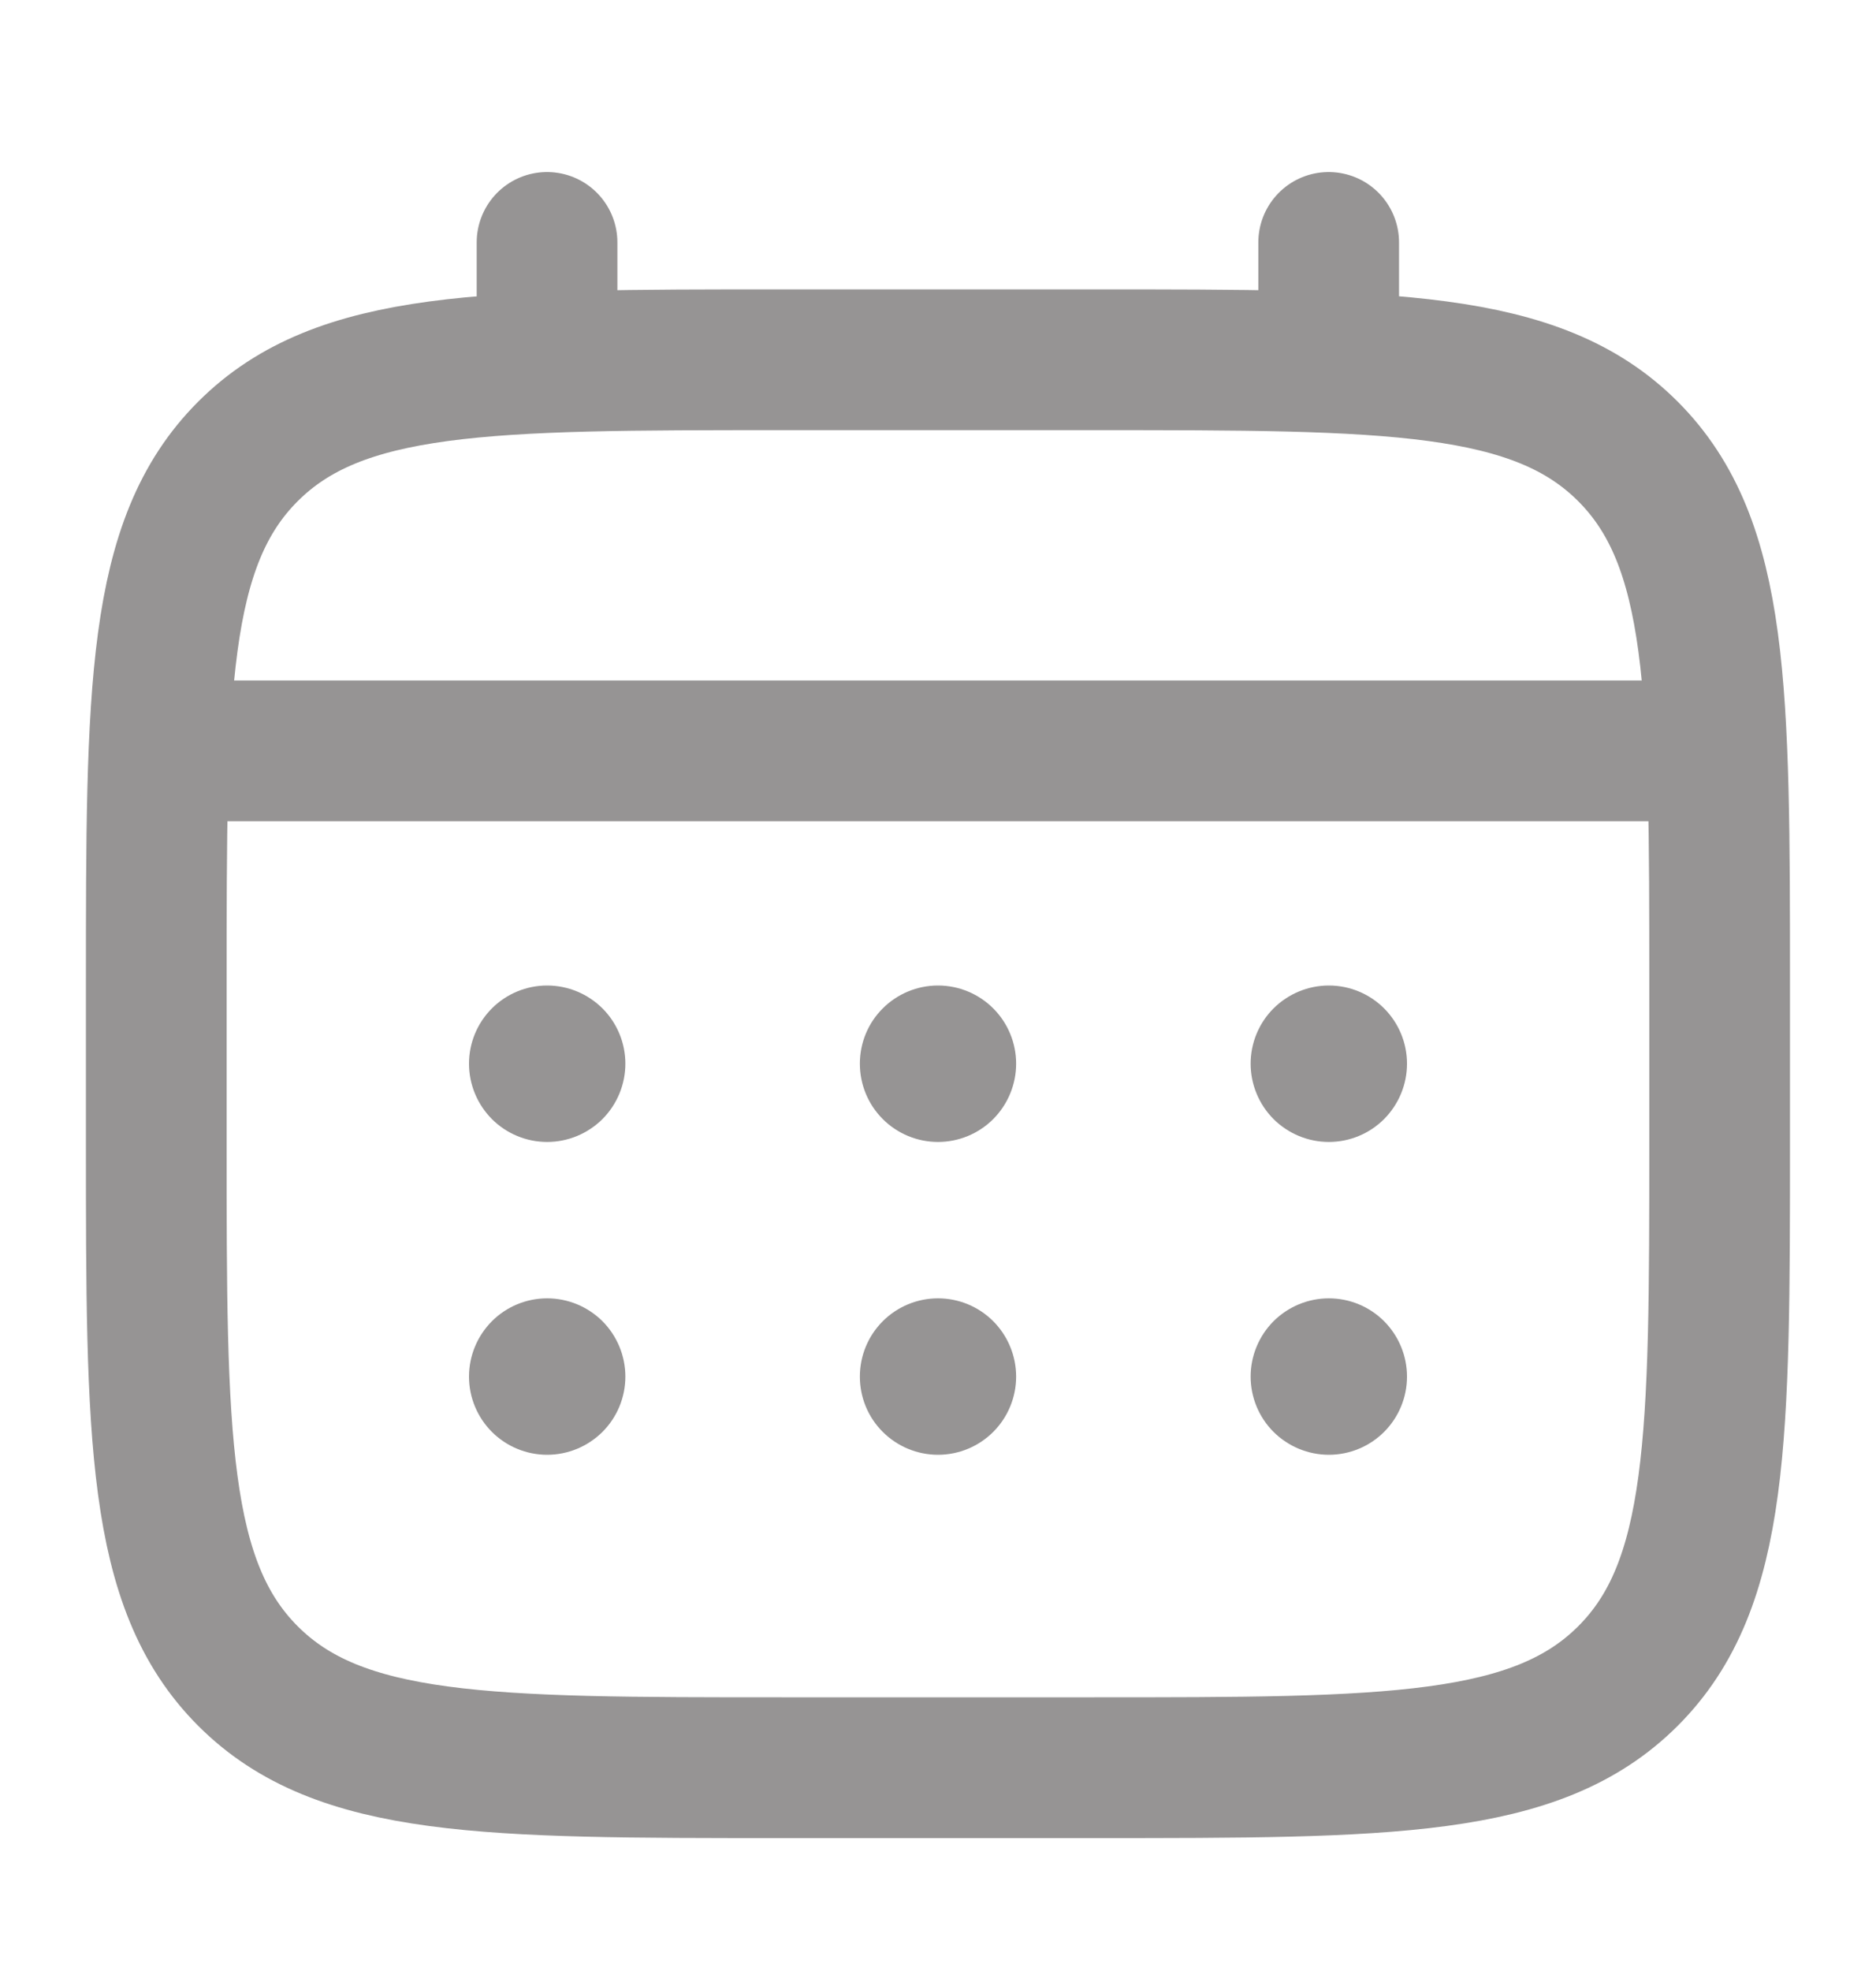
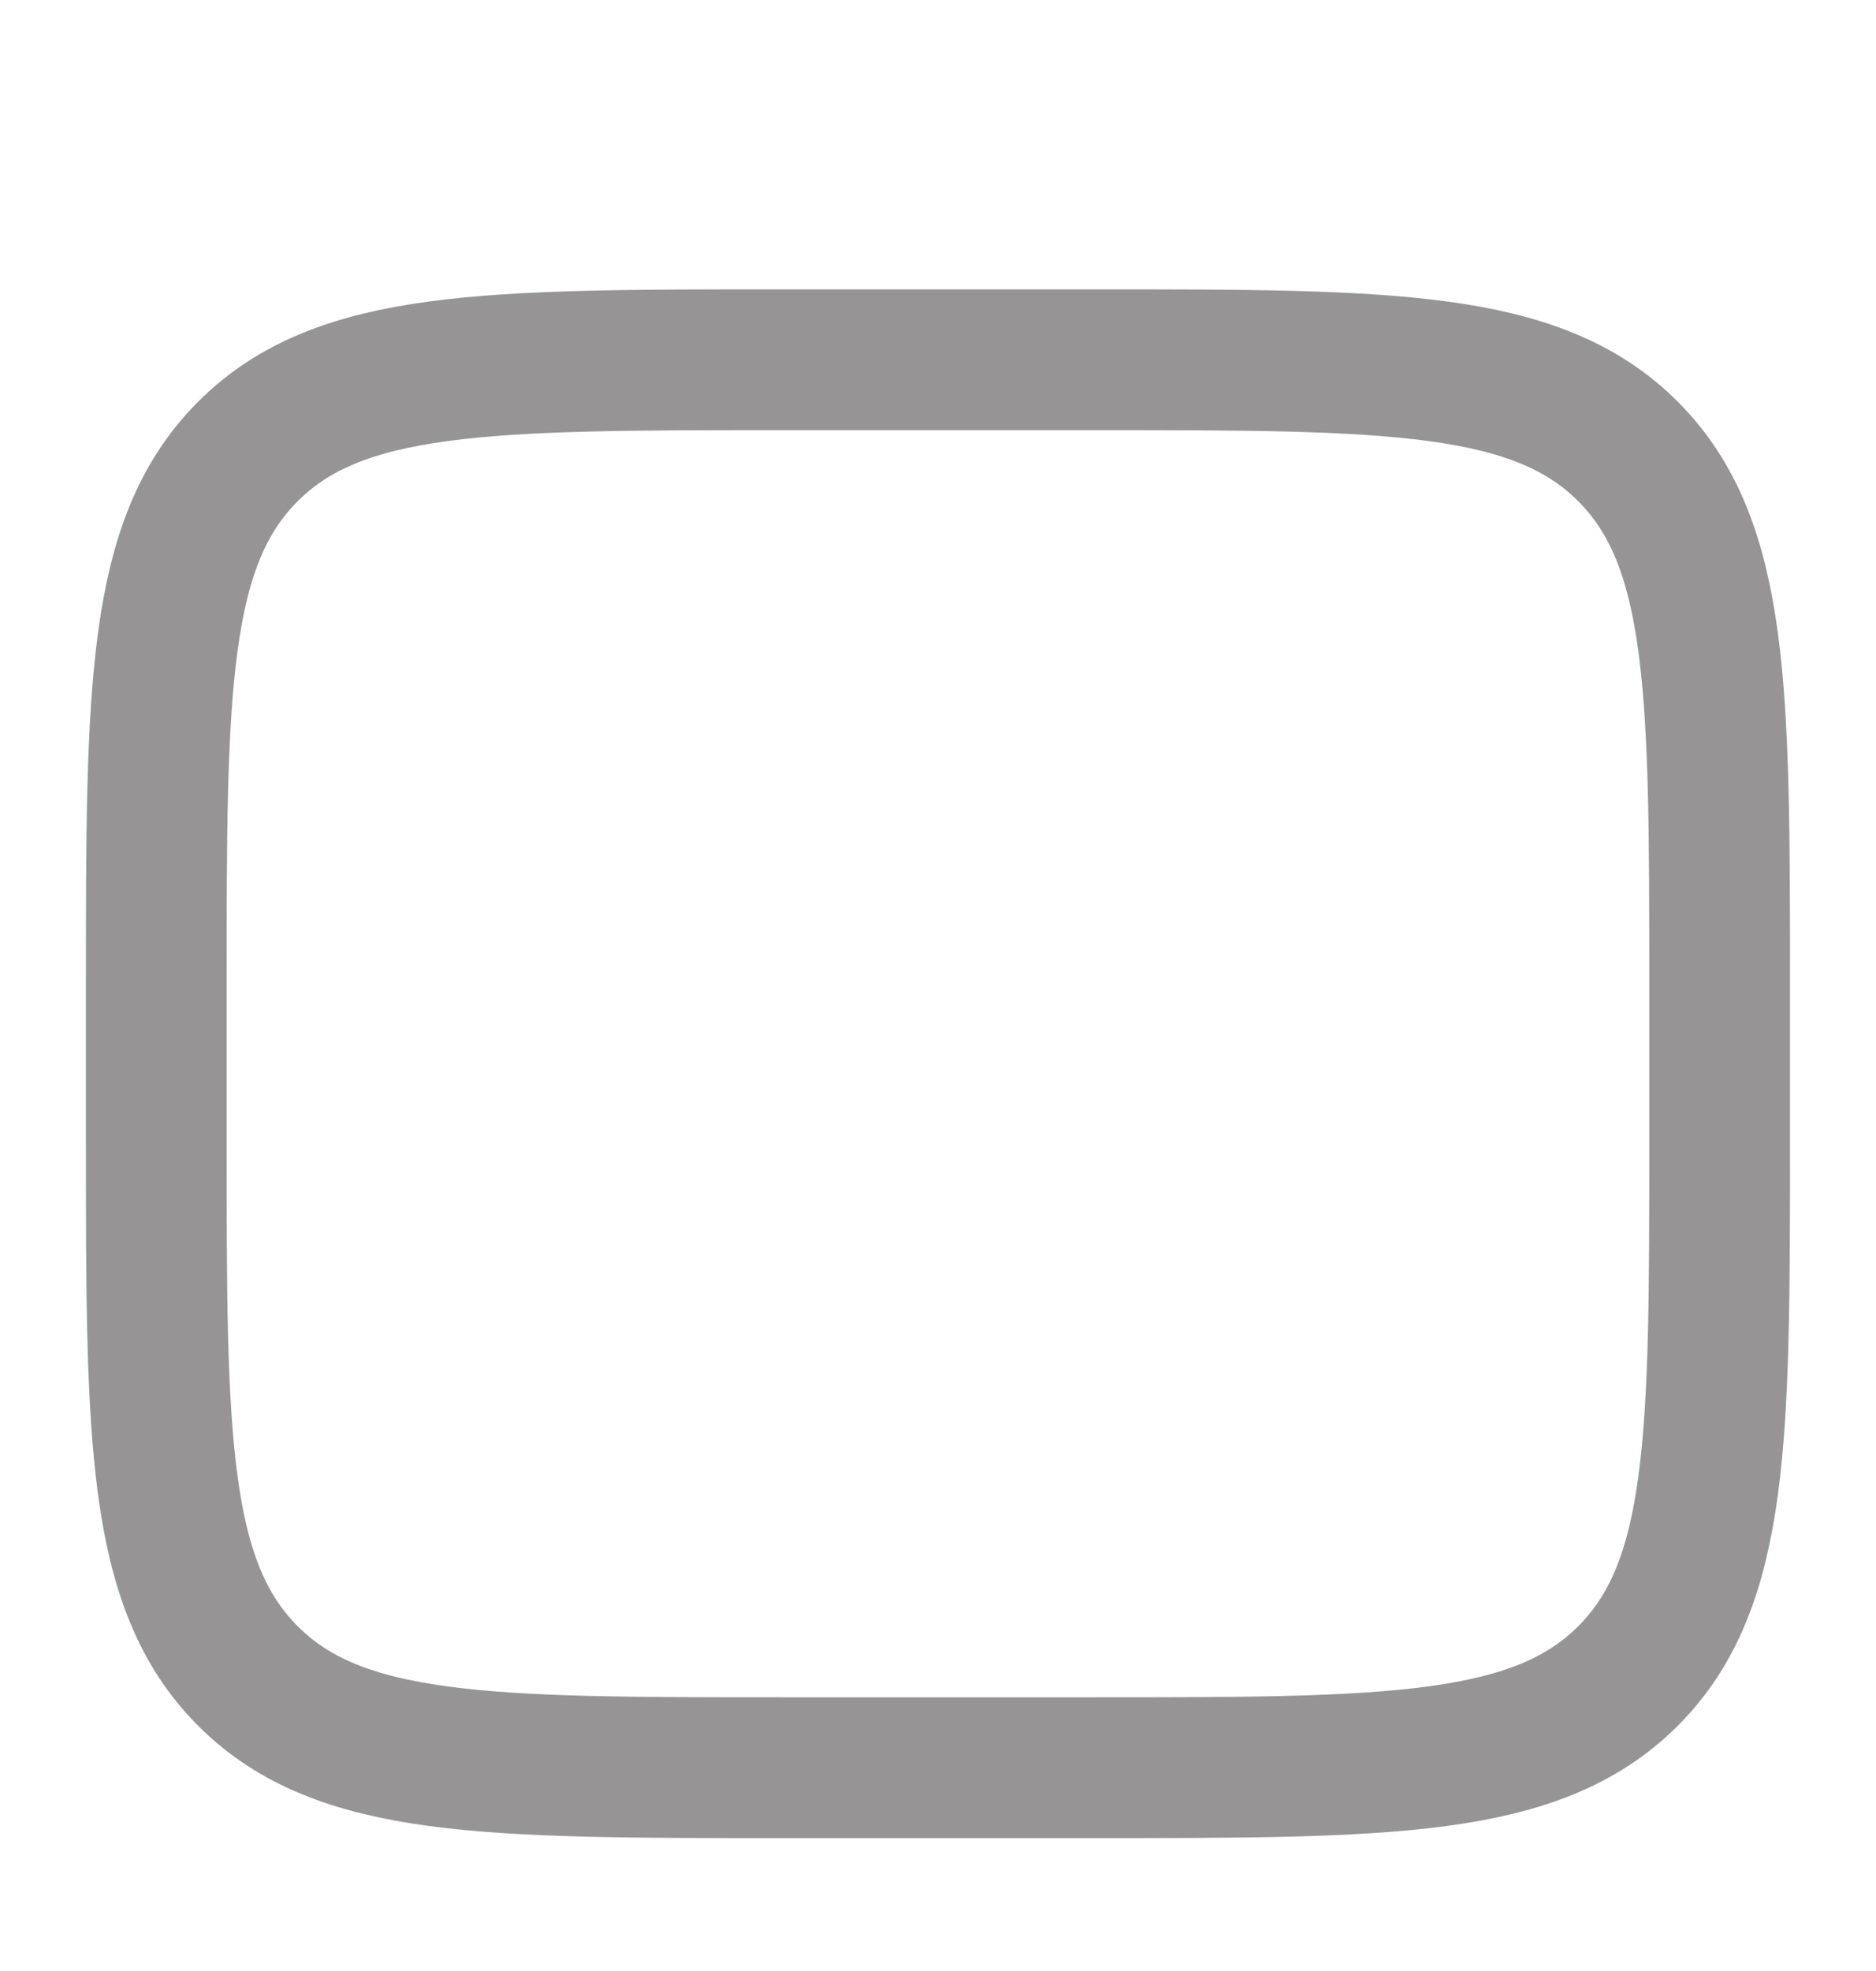
<svg xmlns="http://www.w3.org/2000/svg" width="20" height="21" viewBox="0 0 20 21" fill="none">
  <path d="M1.666 10.5C1.666 7.358 1.666 5.786 2.643 4.81C3.619 3.834 5.19 3.833 8.333 3.833H11.666C14.809 3.833 16.38 3.833 17.356 4.81C18.332 5.787 18.333 7.358 18.333 10.5V12.167C18.333 15.309 18.333 16.881 17.356 17.857C16.379 18.833 14.809 18.834 11.666 18.834H8.333C5.19 18.834 3.619 18.834 2.643 17.857C1.667 16.88 1.666 15.309 1.666 12.167V10.5Z" stroke="#969494" stroke-width="1.5" />
-   <path d="M5.832 3.833V2.583M14.165 3.833V2.583M2.082 8H17.915" stroke="#969494" stroke-width="1.5" stroke-linecap="round" />
-   <path d="M15 14.667C15 14.888 14.912 15.1 14.756 15.256C14.6 15.412 14.388 15.5 14.167 15.5C13.946 15.5 13.734 15.412 13.577 15.256C13.421 15.1 13.333 14.888 13.333 14.667C13.333 14.446 13.421 14.234 13.577 14.077C13.734 13.921 13.946 13.833 14.167 13.833C14.388 13.833 14.6 13.921 14.756 14.077C14.912 14.234 15 14.446 15 14.667ZM15 11.333C15 11.554 14.912 11.766 14.756 11.923C14.6 12.079 14.388 12.167 14.167 12.167C13.946 12.167 13.734 12.079 13.577 11.923C13.421 11.766 13.333 11.554 13.333 11.333C13.333 11.112 13.421 10.9 13.577 10.744C13.734 10.588 13.946 10.5 14.167 10.5C14.388 10.5 14.6 10.588 14.756 10.744C14.912 10.9 15 11.112 15 11.333ZM10.833 14.667C10.833 14.888 10.745 15.1 10.589 15.256C10.433 15.412 10.221 15.5 10 15.5C9.779 15.5 9.567 15.412 9.411 15.256C9.254 15.1 9.167 14.888 9.167 14.667C9.167 14.446 9.254 14.234 9.411 14.077C9.567 13.921 9.779 13.833 10 13.833C10.221 13.833 10.433 13.921 10.589 14.077C10.745 14.234 10.833 14.446 10.833 14.667ZM10.833 11.333C10.833 11.554 10.745 11.766 10.589 11.923C10.433 12.079 10.221 12.167 10 12.167C9.779 12.167 9.567 12.079 9.411 11.923C9.254 11.766 9.167 11.554 9.167 11.333C9.167 11.112 9.254 10.9 9.411 10.744C9.567 10.588 9.779 10.5 10 10.5C10.221 10.5 10.433 10.588 10.589 10.744C10.745 10.9 10.833 11.112 10.833 11.333ZM6.667 14.667C6.667 14.888 6.579 15.1 6.423 15.256C6.266 15.412 6.054 15.5 5.833 15.5C5.612 15.5 5.4 15.412 5.244 15.256C5.088 15.1 5 14.888 5 14.667C5 14.446 5.088 14.234 5.244 14.077C5.4 13.921 5.612 13.833 5.833 13.833C6.054 13.833 6.266 13.921 6.423 14.077C6.579 14.234 6.667 14.446 6.667 14.667ZM6.667 11.333C6.667 11.554 6.579 11.766 6.423 11.923C6.266 12.079 6.054 12.167 5.833 12.167C5.612 12.167 5.4 12.079 5.244 11.923C5.088 11.766 5 11.554 5 11.333C5 11.112 5.088 10.9 5.244 10.744C5.4 10.588 5.612 10.5 5.833 10.5C6.054 10.5 6.266 10.588 6.423 10.744C6.579 10.9 6.667 11.112 6.667 11.333Z" fill="#969494" />
</svg>